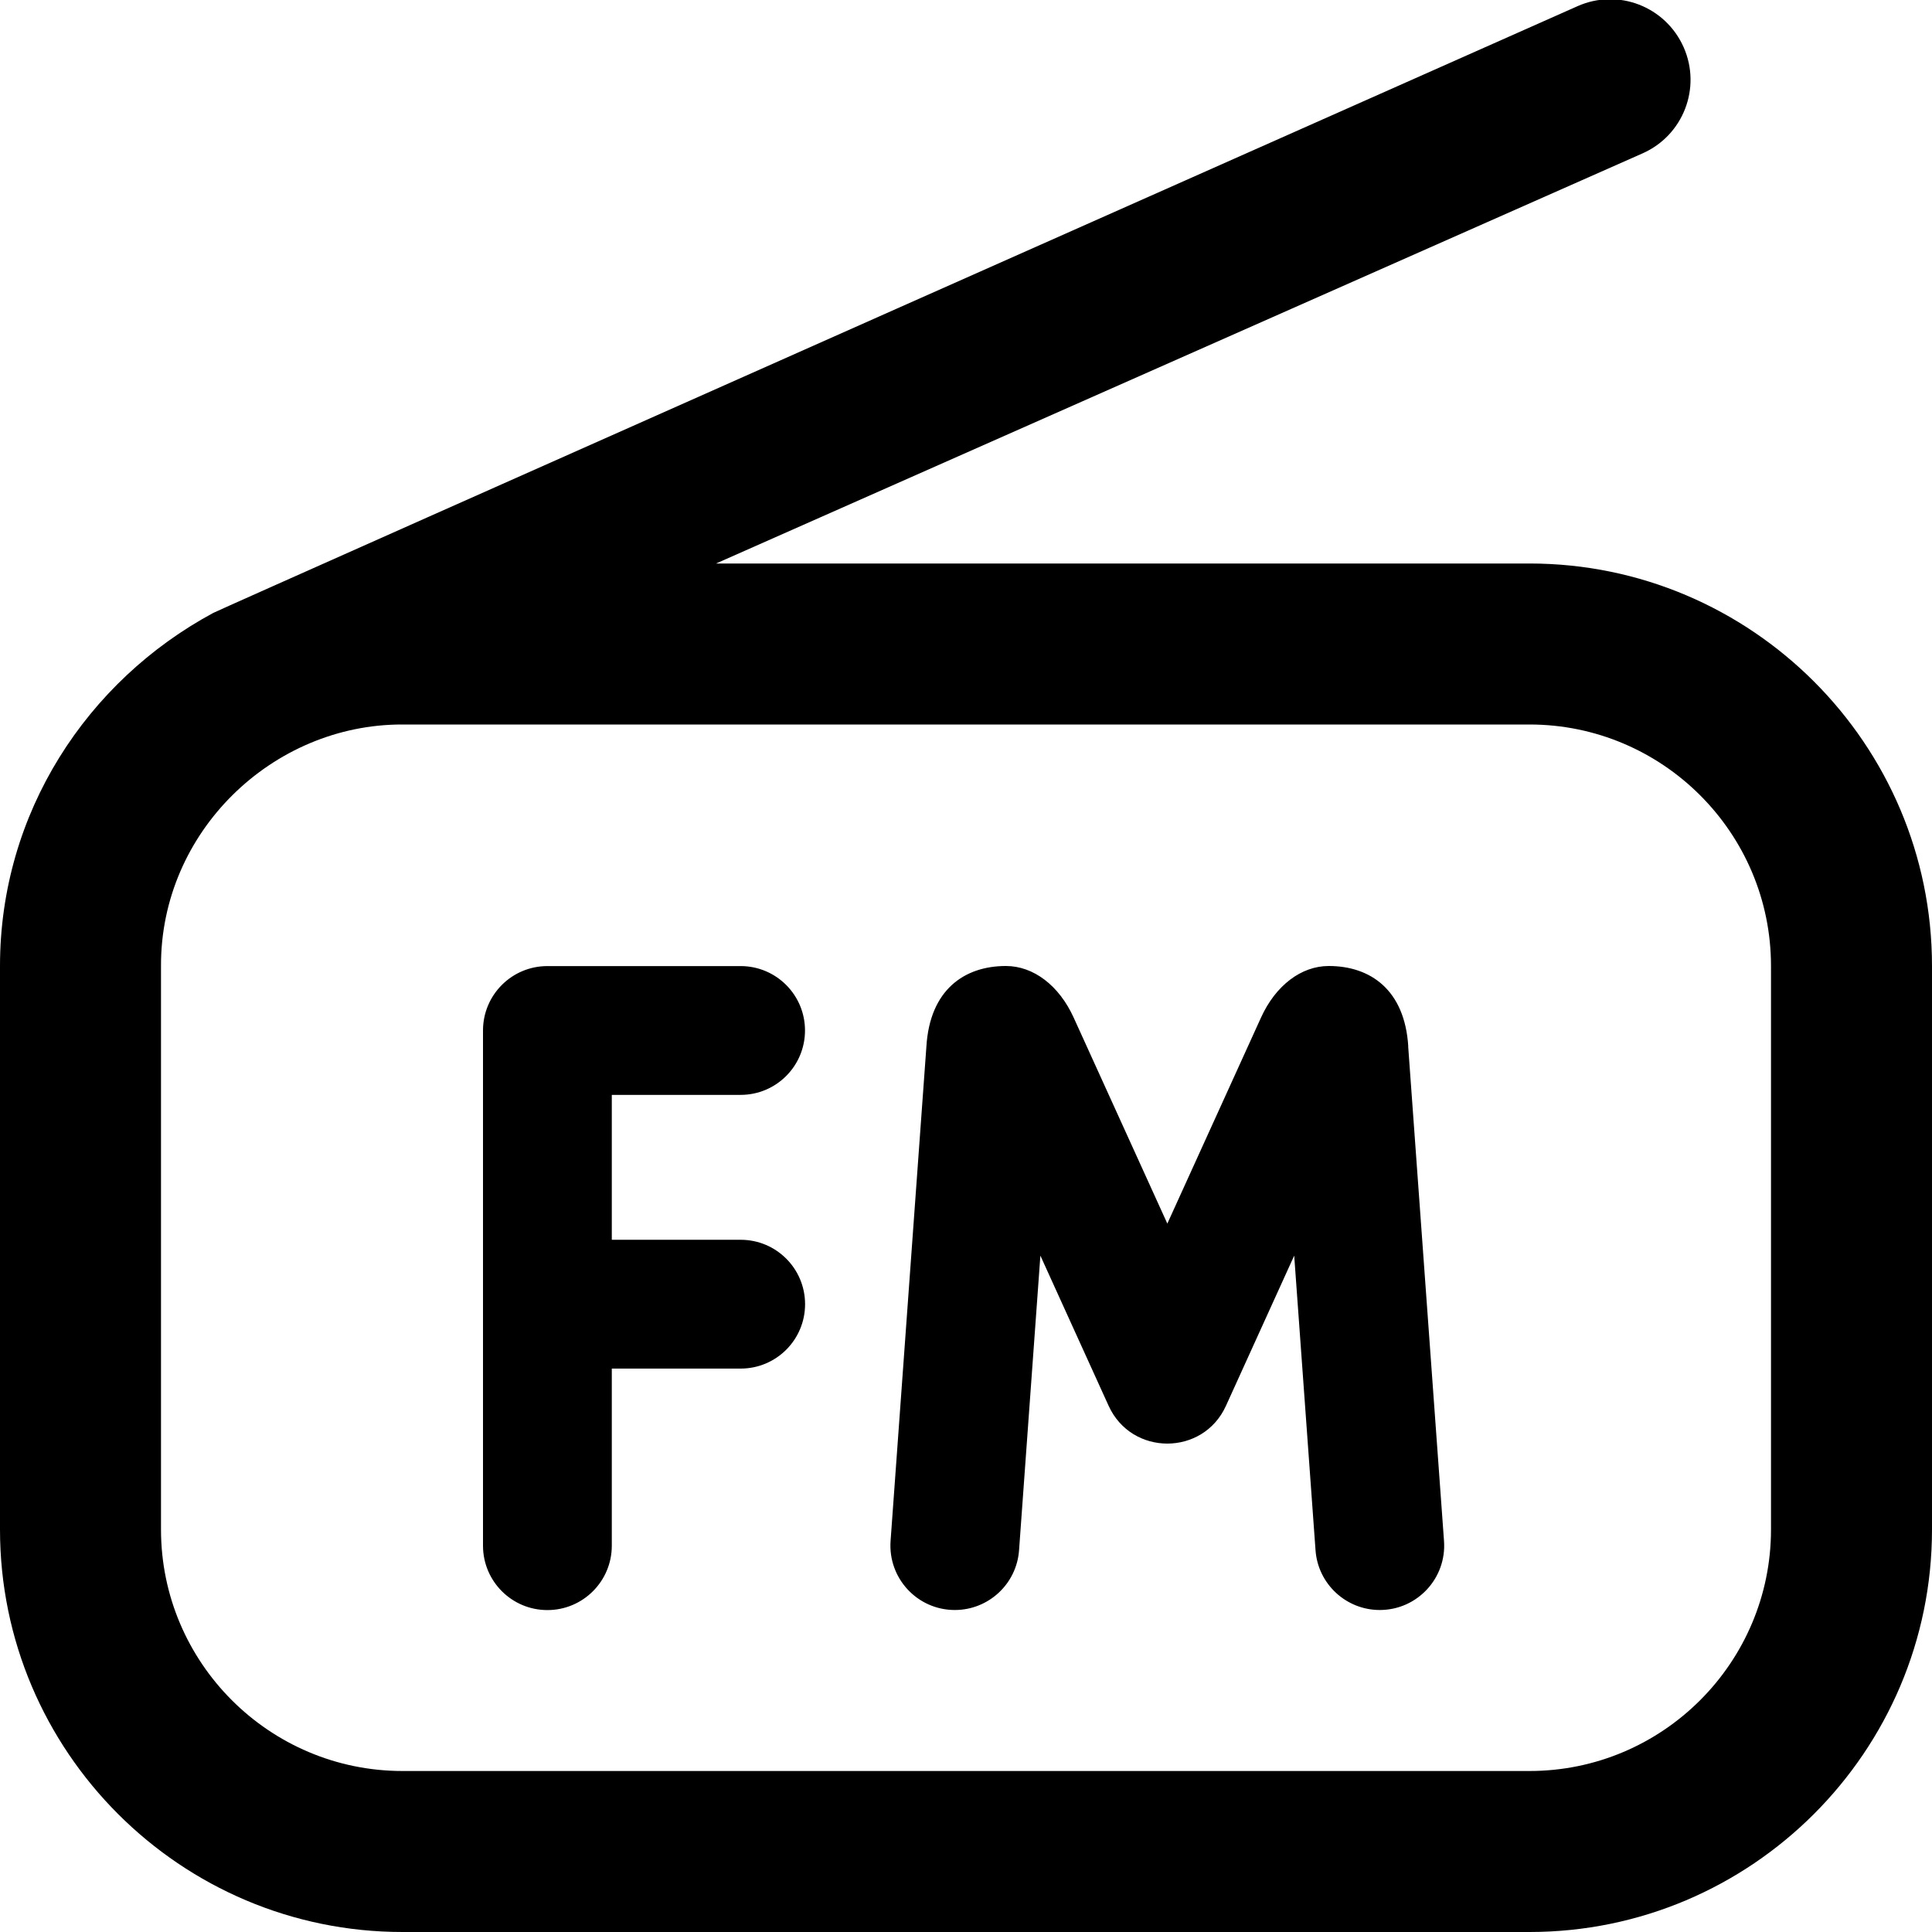
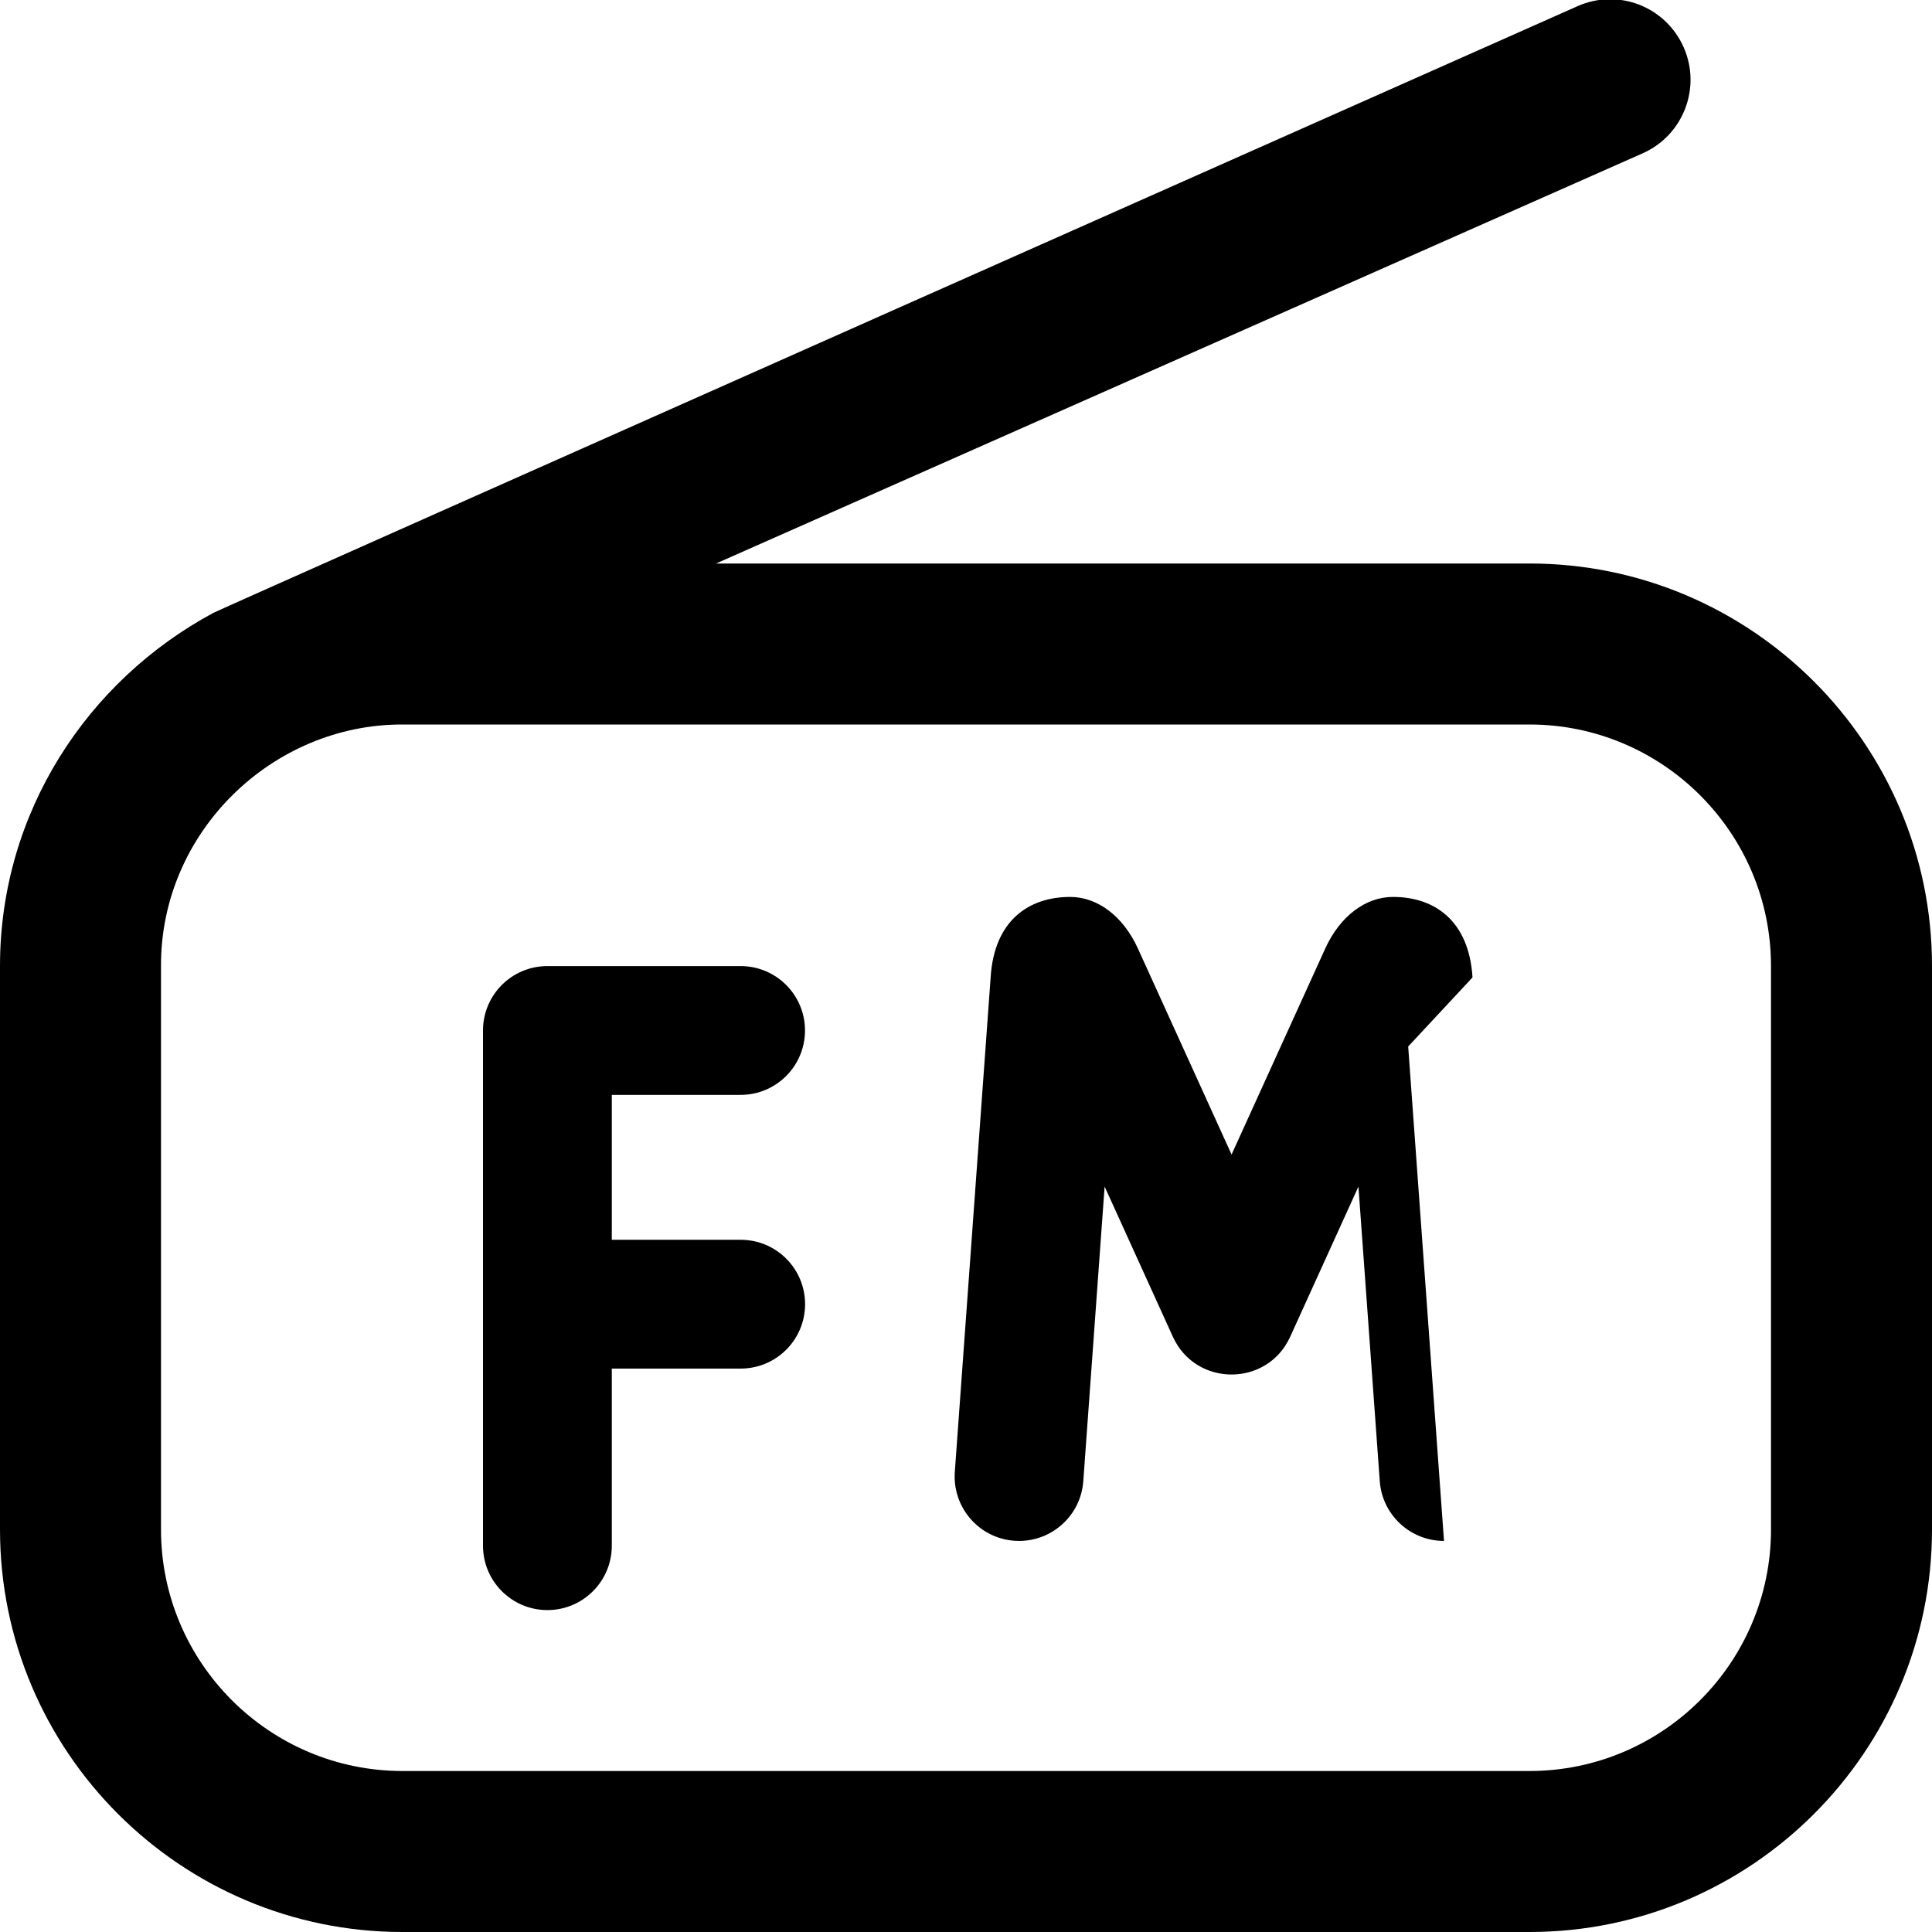
<svg xmlns="http://www.w3.org/2000/svg" id="Layer_1" data-name="Layer 1" viewBox="0 0 24 24">
-   <path d="M19,7H8.895L20.405,1.905c.505-.224,.733-.813,.51-1.318-.225-.507-.814-.735-1.319-.51C19.595,.077,2.697,7.583,2.649,7.614c-1.568,.845-2.649,2.483-2.649,4.386v7c0,2.757,2.243,5,5,5h14c2.757,0,5-2.243,5-5v-7c0-2.757-2.243-5-5-5Zm3,12c0,1.654-1.346,3-3,3H5c-1.654,0-3-1.346-3-3v-7c-.006-1.667,1.385-3.004,3-3h14c1.654,0,3,1.346,3,3v7ZM7.6,13.6v1.801h1.601c.442,0,.8,.358,.8,.8s-.358,.8-.8,.8h-1.601v2.2c0,.442-.358,.8-.8,.8s-.8-.358-.8-.8v-6.4c0-.442,.358-.8,.8-.8h2.4c.442,0,.8,.358,.8,.8s-.358,.8-.8,.8h-1.601Zm9.893-.6l.445,6.142c.034,.463-.333,.858-.798,.858h0c-.419,0-.768-.324-.798-.742l-.265-3.66-.848,1.866c-.284,.625-1.172,.625-1.457,0l-.848-1.866-.265,3.66c-.03,.418-.379,.742-.798,.742-.465,0-.831-.394-.798-.858l.445-6.142c.043-.705,.472-1,.988-1,.342,0,.66,.242,.841,.64l1.164,2.56,1.164-2.56c.181-.398,.499-.64,.841-.64,.516,0,.945,.295,.988,1Z" />
+   <path d="M19,7H8.895L20.405,1.905c.505-.224,.733-.813,.51-1.318-.225-.507-.814-.735-1.319-.51C19.595,.077,2.697,7.583,2.649,7.614c-1.568,.845-2.649,2.483-2.649,4.386v7c0,2.757,2.243,5,5,5h14c2.757,0,5-2.243,5-5v-7c0-2.757-2.243-5-5-5Zm3,12c0,1.654-1.346,3-3,3H5c-1.654,0-3-1.346-3-3v-7c-.006-1.667,1.385-3.004,3-3h14c1.654,0,3,1.346,3,3v7ZM7.6,13.6v1.801h1.601c.442,0,.8,.358,.8,.8s-.358,.8-.8,.8h-1.601v2.2c0,.442-.358,.8-.8,.8s-.8-.358-.8-.8v-6.4c0-.442,.358-.8,.8-.8h2.4c.442,0,.8,.358,.8,.8s-.358,.8-.8,.8h-1.601Zm9.893-.6l.445,6.142h0c-.419,0-.768-.324-.798-.742l-.265-3.66-.848,1.866c-.284,.625-1.172,.625-1.457,0l-.848-1.866-.265,3.66c-.03,.418-.379,.742-.798,.742-.465,0-.831-.394-.798-.858l.445-6.142c.043-.705,.472-1,.988-1,.342,0,.66,.242,.841,.64l1.164,2.56,1.164-2.56c.181-.398,.499-.64,.841-.64,.516,0,.945,.295,.988,1Z" />
</svg>